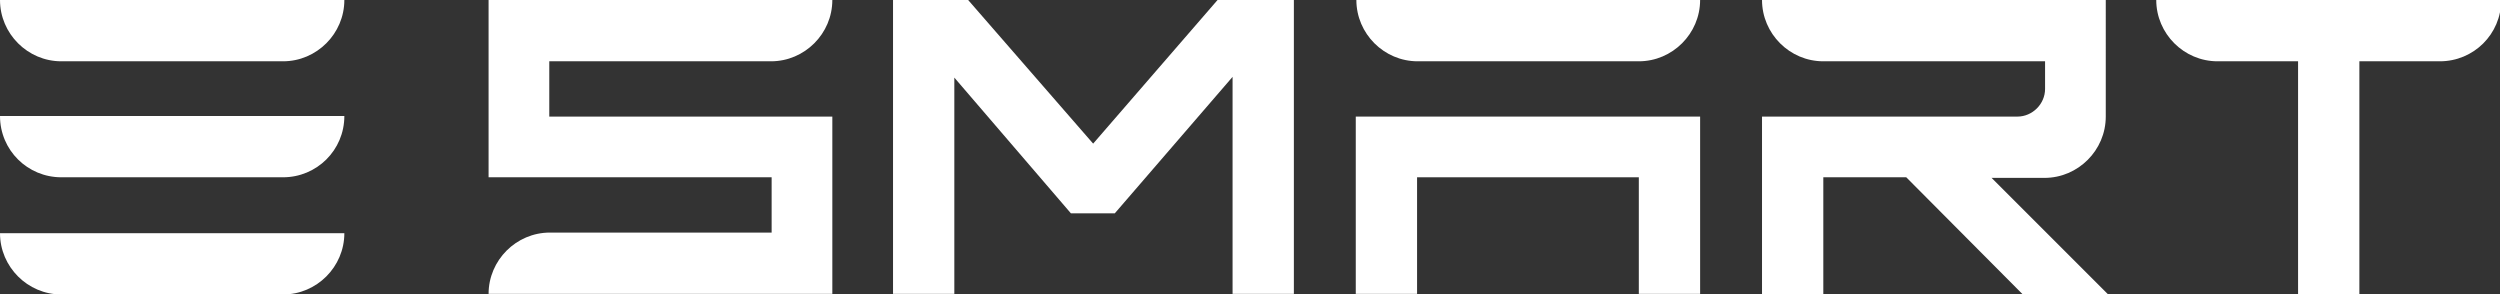
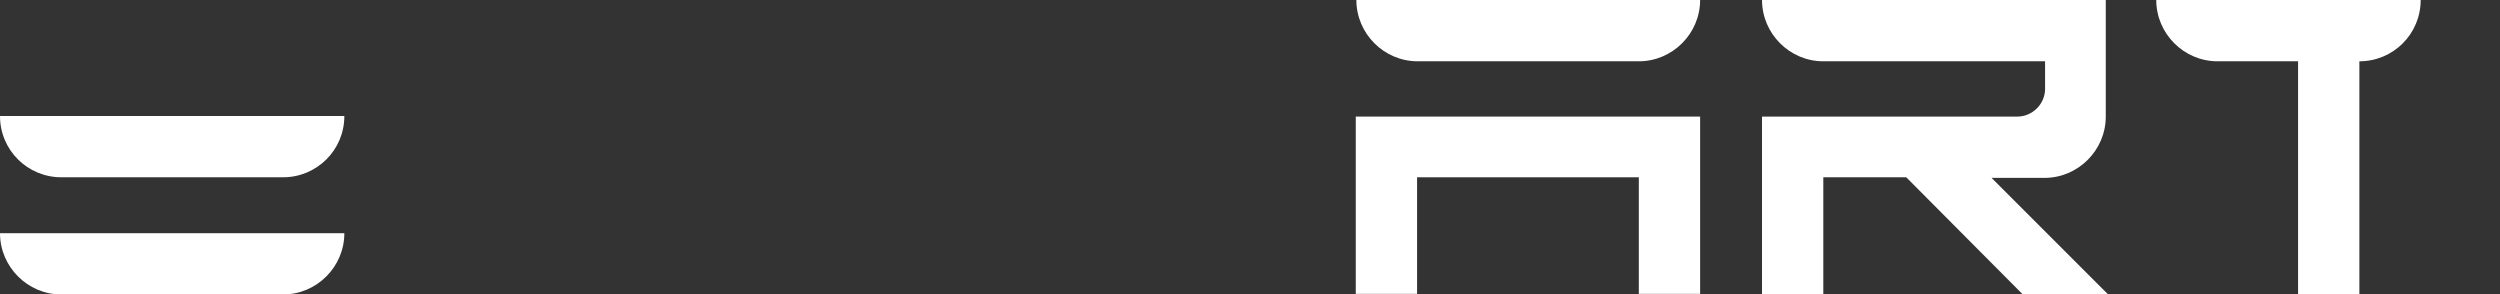
<svg xmlns="http://www.w3.org/2000/svg" id="Layer_1" viewBox="0 0 416 49">
  <rect x="0" y="0" width="416" height="49" fill="#333333" stroke="none" />
  <defs>
    <style>      .st0 {        fill: #fff;      }    </style>
  </defs>
-   <path class="st0" d="M47.1,10.2H10.2C4.6,10.2,0,5.6,0,0h57.3c0,5.6-4.6,10.2-10.2,10.2h0" />
  <path class="st0" d="M47.1,29.5H10.2c-5.6,0-10.2-4.5-10.2-10.2h57.3c0,5.7-4.6,10.2-10.2,10.2h0" />
  <path class="st0" d="M47.1,49H10.2c-5.6,0-10.2-4.6-10.2-10.2h57.3c0,5.6-4.6,10.2-10.2,10.2h0" />
-   <path class="st0" d="M392.5,0h-33.7c0,5.6,4.6,10.2,10.2,10.2h13.4v38.8h10.2V10.2h13.4c5.6,0,10.2-4.5,10.2-10.2h-23.5Z" />
-   <path class="st0" d="M91.4,10.2h36.9c5.6,0,10.2-4.6,10.2-10.2h-57.2v29.5h47.1v9.2h-36.9c-5.6,0-10.2,4.6-10.2,10.2h57.2v-29.5h-47.1v-9.2Z" />
+   <path class="st0" d="M392.5,0h-33.7c0,5.6,4.6,10.2,10.2,10.2h13.4v38.8h10.2V10.2c5.6,0,10.2-4.5,10.2-10.2h-23.5Z" />
  <path class="st0" d="M336.4,49h14.4l-19.4-19.4h8.8c5.6,0,10.2-4.6,10.2-10.2h0V0h-57.2c0,5.6,4.6,10.2,10.2,10.2h36.9v3h0v1.6c0,2.5-2.1,4.6-4.6,4.6h-42.5v29.6h10.2v-19.5h13.8l19.4,19.5h0Z" />
  <path class="st0" d="M236.6,10.2h36.1c5.6,0,10.2-4.6,10.2-10.2h-57.2c0,5.6,4.6,10.2,10.2,10.2h.8,0Z" />
  <polygon class="st0" points="235.8 19.4 225.6 19.4 225.6 19.4 225.6 29.5 225.6 48.9 235.8 48.9 235.8 29.5 272.7 29.5 272.7 48.9 282.9 48.9 282.9 29.5 282.9 23 282.9 19.4 235.8 19.4" />
-   <polygon class="st0" points="206.4 0 202.6 0 181.9 23.9 161.1 0 157.4 0 148.6 0 148.6 10.2 148.6 48.9 158.8 48.9 158.8 11.4 157.5 11.4 178.2 35.5 181 35.5 182.8 35.5 185.5 35.5 206.3 11.4 205.1 11.4 205.1 48.9 215.3 48.9 215.3 10.2 215.3 0 206.4 0" />
</svg>